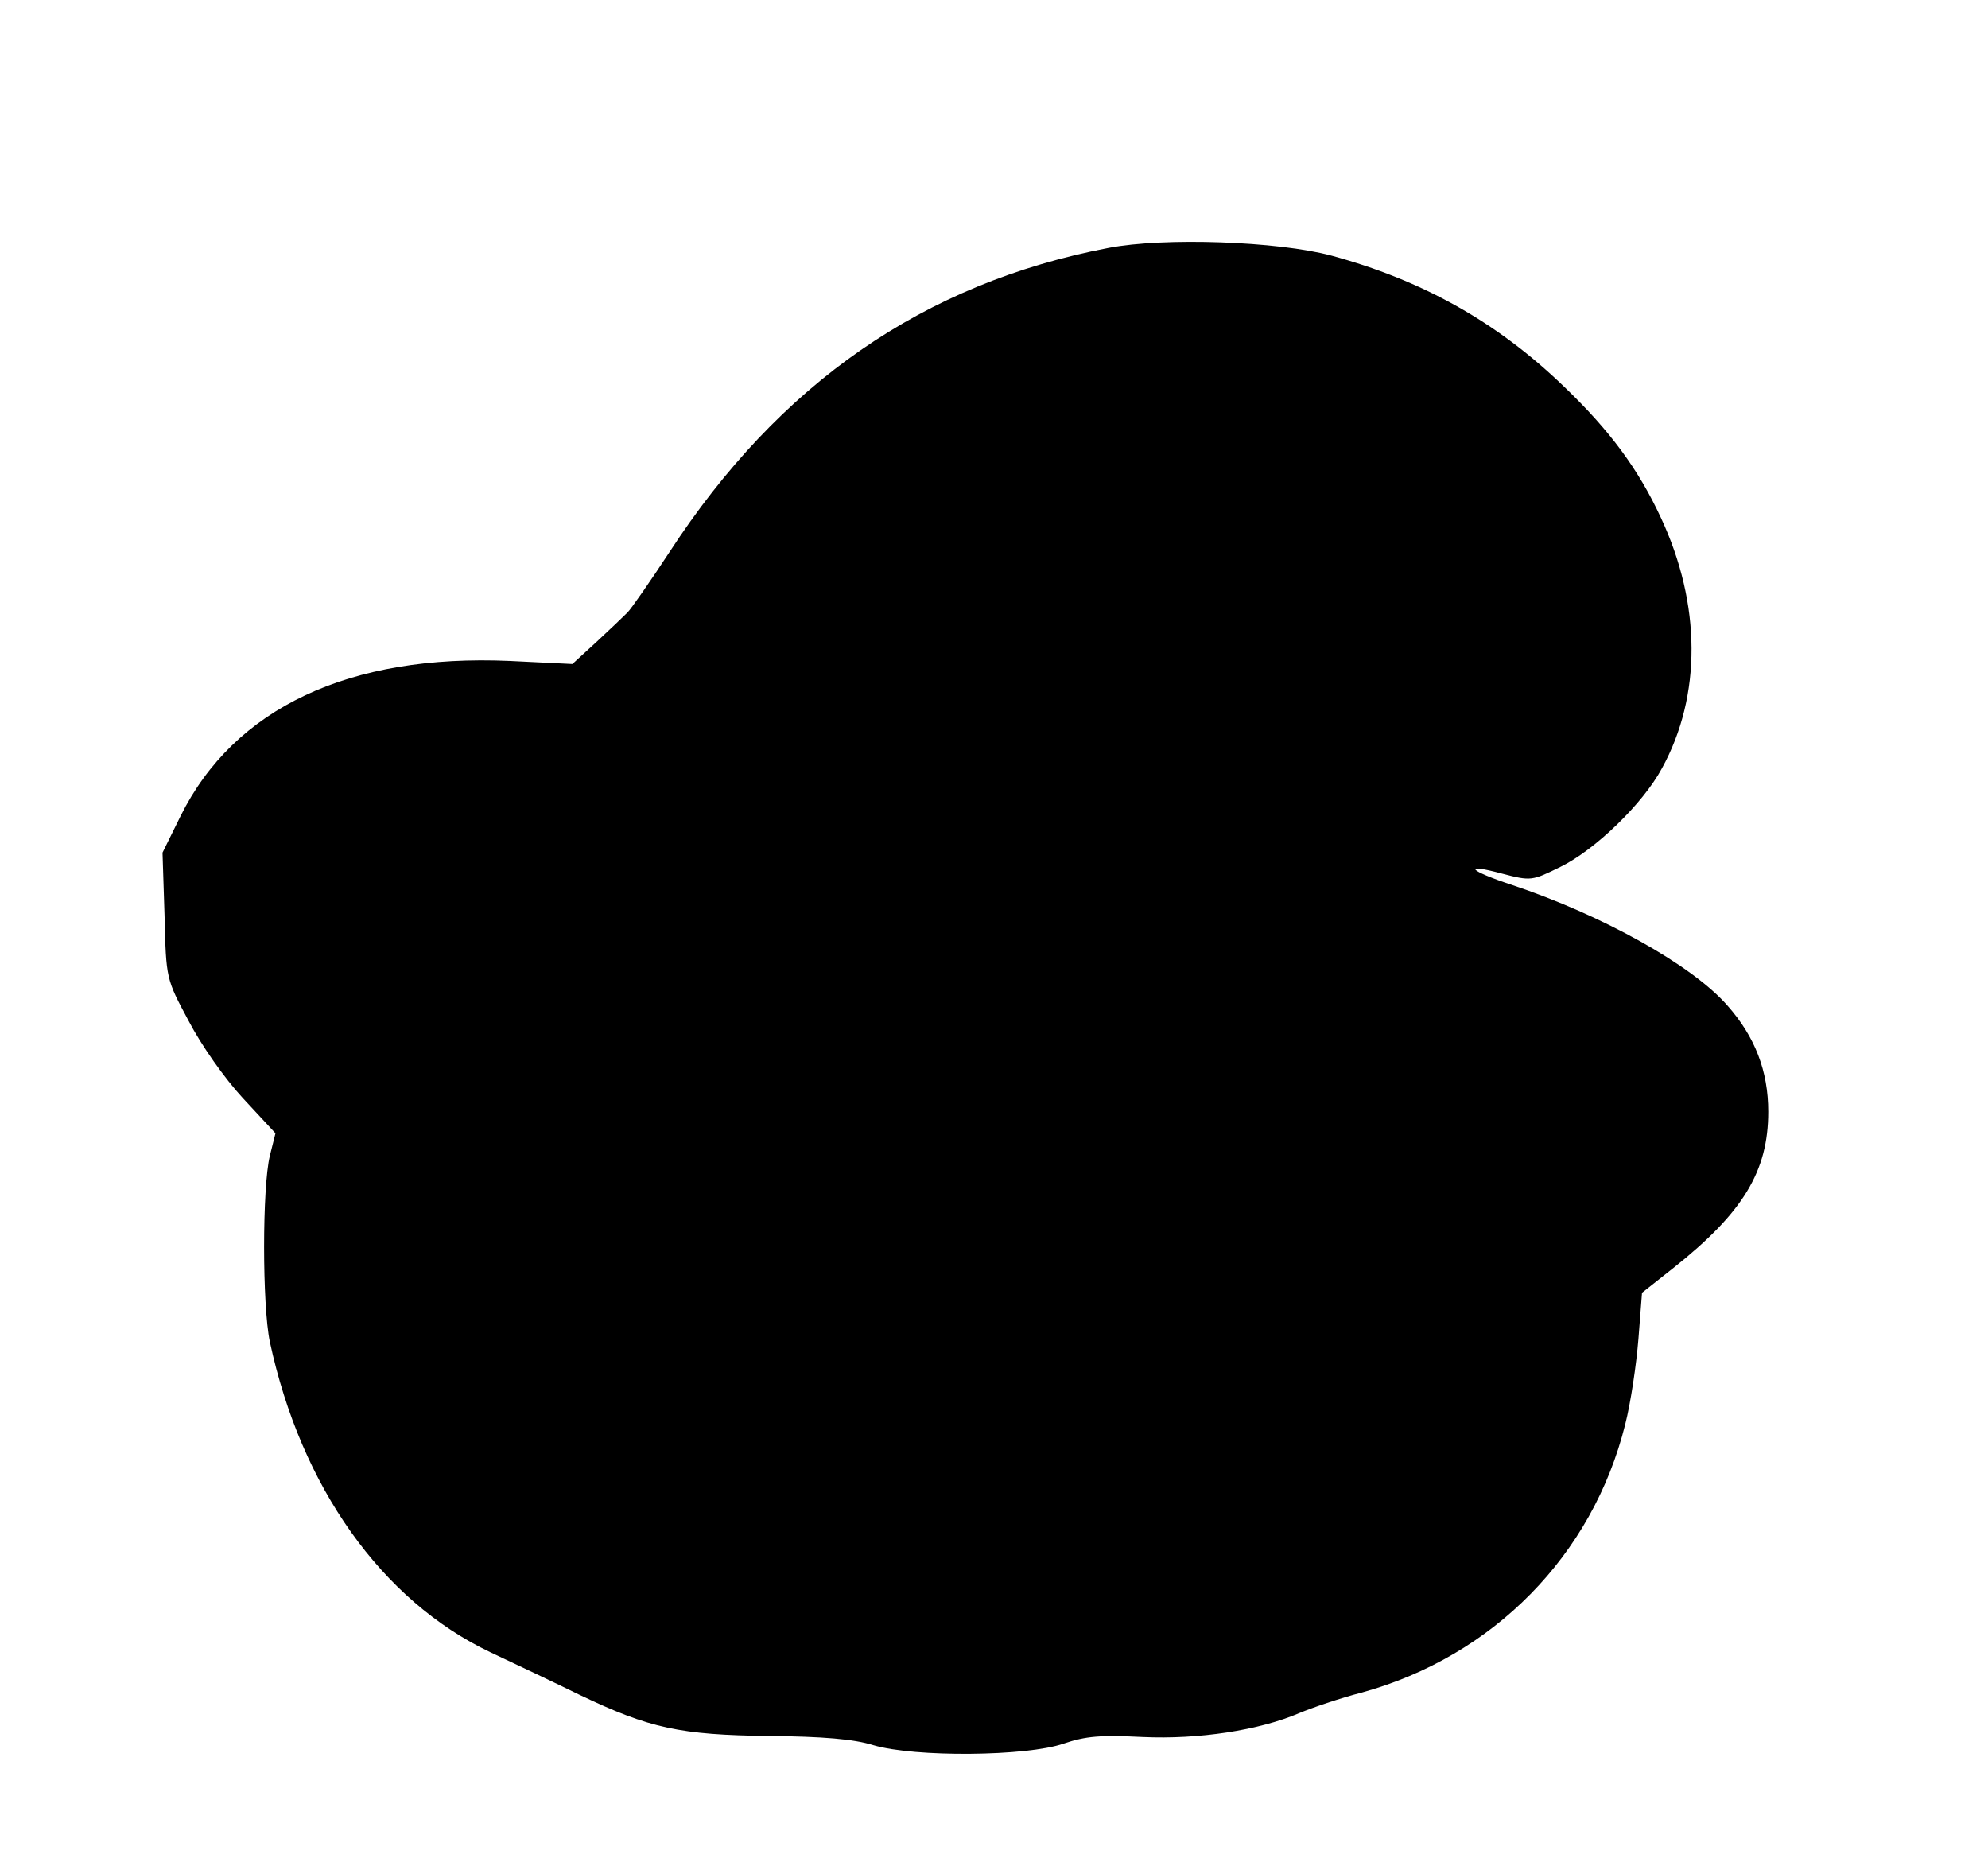
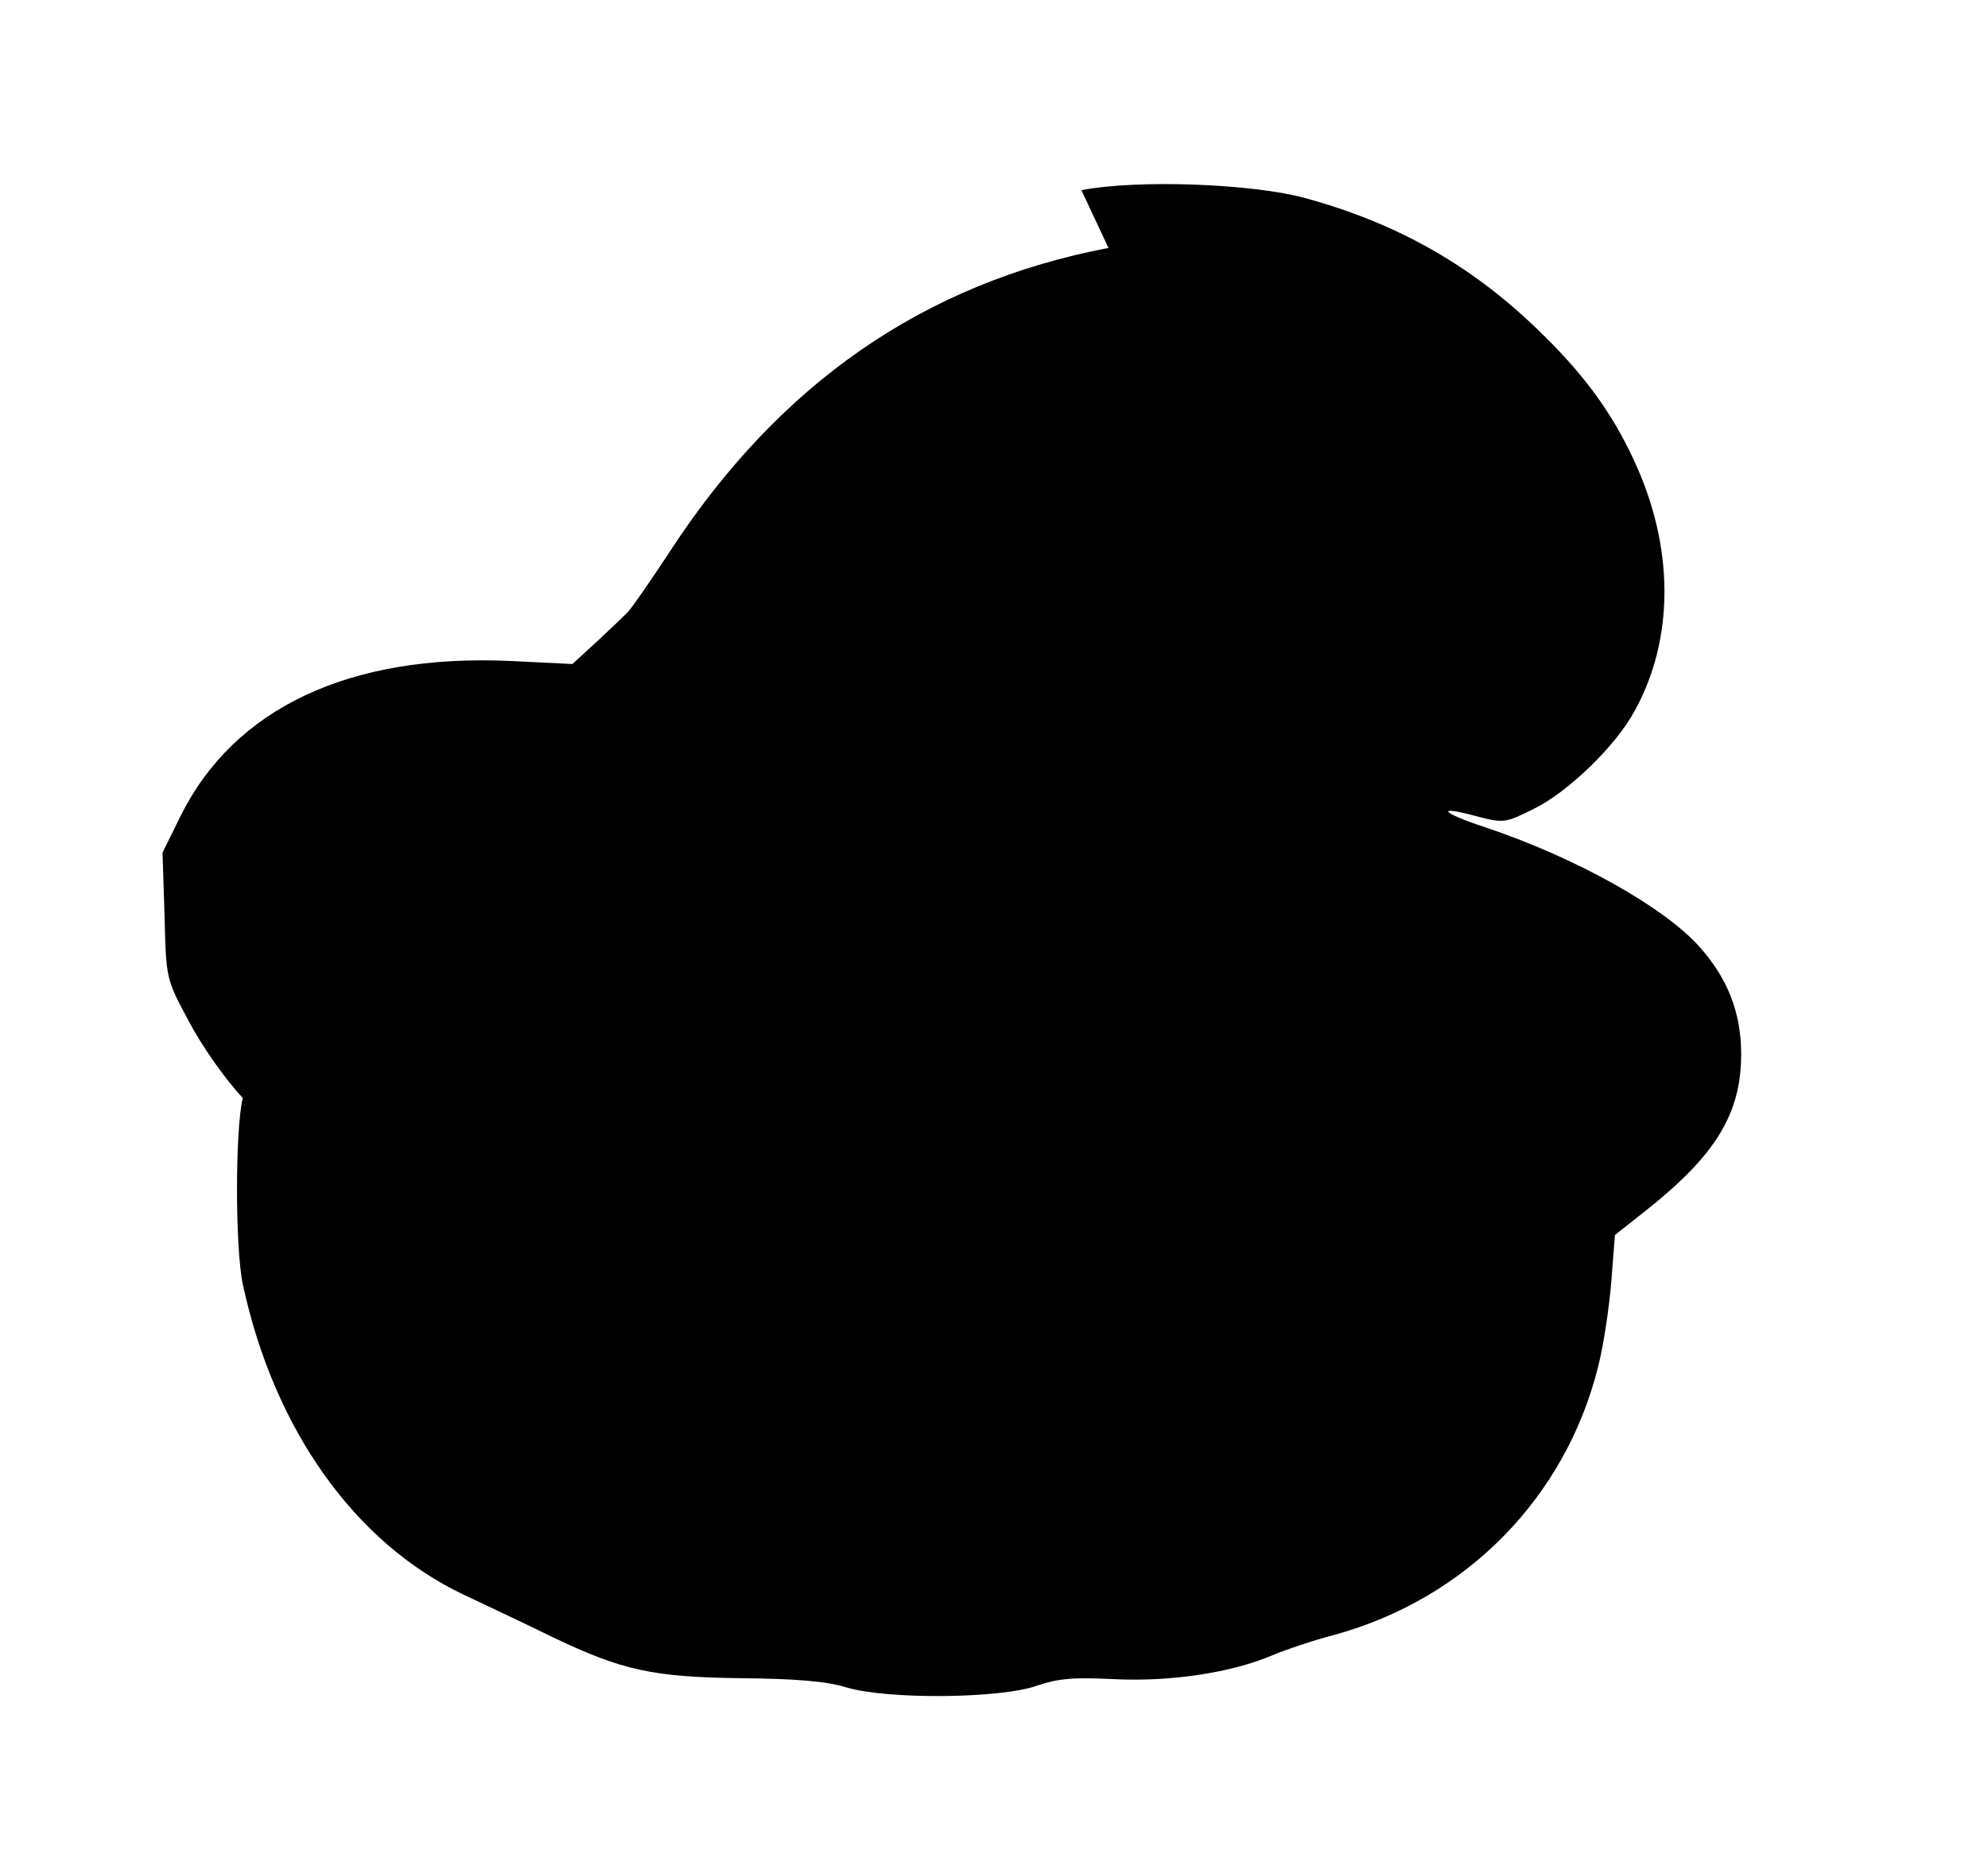
<svg xmlns="http://www.w3.org/2000/svg" version="1.0" width="389pt" height="365pt" viewBox="0 0 389 365" preserveAspectRatio="xMidYMid meet">
  <g transform="translate(0,365) scale(0.1,-0.1)" fill="#000000" stroke="none">
-     <path d="M2169 3165 c-361 -69 -644 -265 -859 -595 -38 -58 -75 -111 -82 -118 -7 -7 -34 -33 -60 -57 l-48 -44 -122 6 c-314 14 -540 -92 -645 -304 l-35 -71 4 -124 c3 -123 3 -123 47 -205 25 -48 70 -112 106 -151 l64 -69 -11 -44 c-15 -62 -15 -292 0 -364 61 -284 219 -506 431 -607 47 -22 127 -60 176 -84 136 -65 196 -78 370 -80 105 -1 166 -6 204 -18 81 -24 300 -22 372 3 44 15 73 17 155 13 109 -5 228 13 307 47 24 10 79 29 122 40 257 71 451 268 515 524 11 43 22 118 26 168 l7 90 62 49 c136 108 185 189 185 305 0 80 -26 147 -80 208 -69 79 -245 177 -422 236 -85 28 -97 43 -19 22 57 -15 59 -14 114 13 68 33 162 124 199 193 78 142 77 321 -2 490 -44 95 -100 171 -191 258 -131 126 -277 207 -454 255 -105 28 -327 36 -436 15z" />
+     <path d="M2169 3165 c-361 -69 -644 -265 -859 -595 -38 -58 -75 -111 -82 -118 -7 -7 -34 -33 -60 -57 l-48 -44 -122 6 c-314 14 -540 -92 -645 -304 l-35 -71 4 -124 c3 -123 3 -123 47 -205 25 -48 70 -112 106 -151 c-15 -62 -15 -292 0 -364 61 -284 219 -506 431 -607 47 -22 127 -60 176 -84 136 -65 196 -78 370 -80 105 -1 166 -6 204 -18 81 -24 300 -22 372 3 44 15 73 17 155 13 109 -5 228 13 307 47 24 10 79 29 122 40 257 71 451 268 515 524 11 43 22 118 26 168 l7 90 62 49 c136 108 185 189 185 305 0 80 -26 147 -80 208 -69 79 -245 177 -422 236 -85 28 -97 43 -19 22 57 -15 59 -14 114 13 68 33 162 124 199 193 78 142 77 321 -2 490 -44 95 -100 171 -191 258 -131 126 -277 207 -454 255 -105 28 -327 36 -436 15z" />
  </g>
</svg>